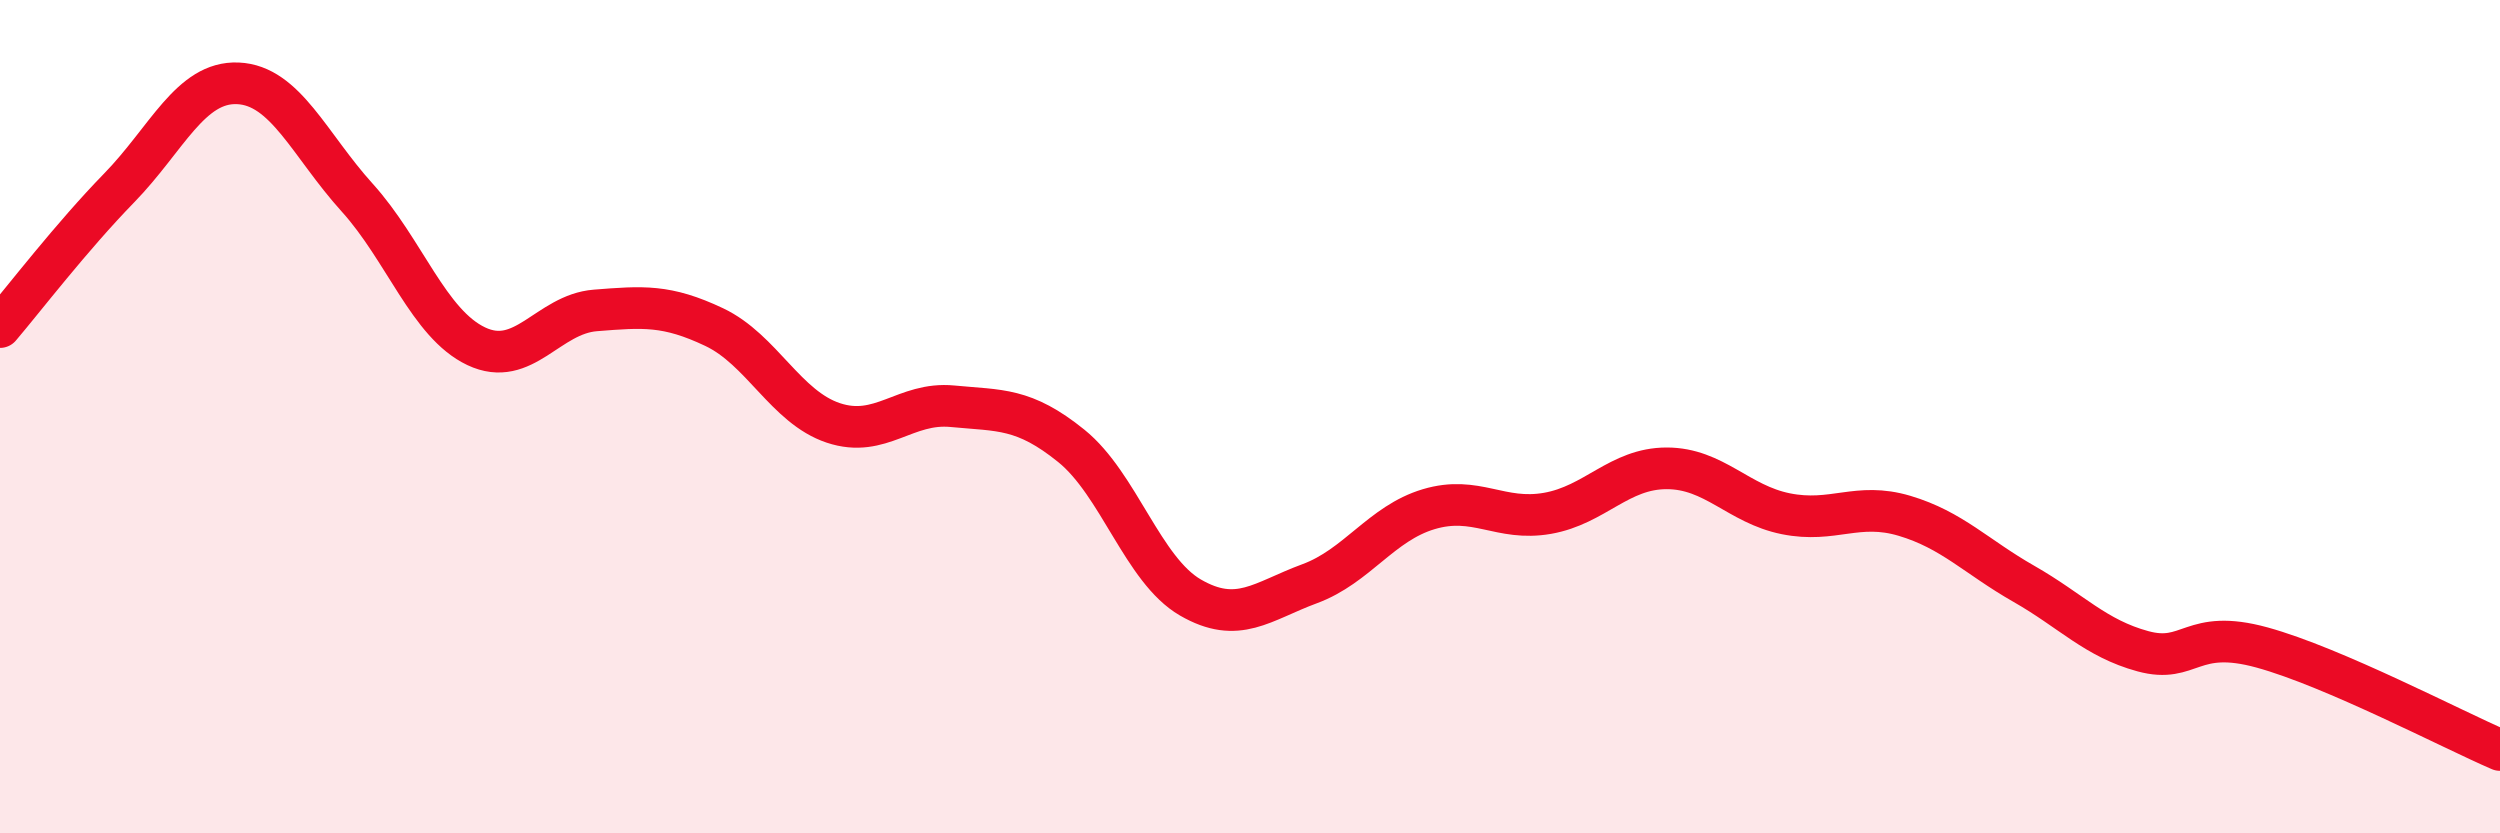
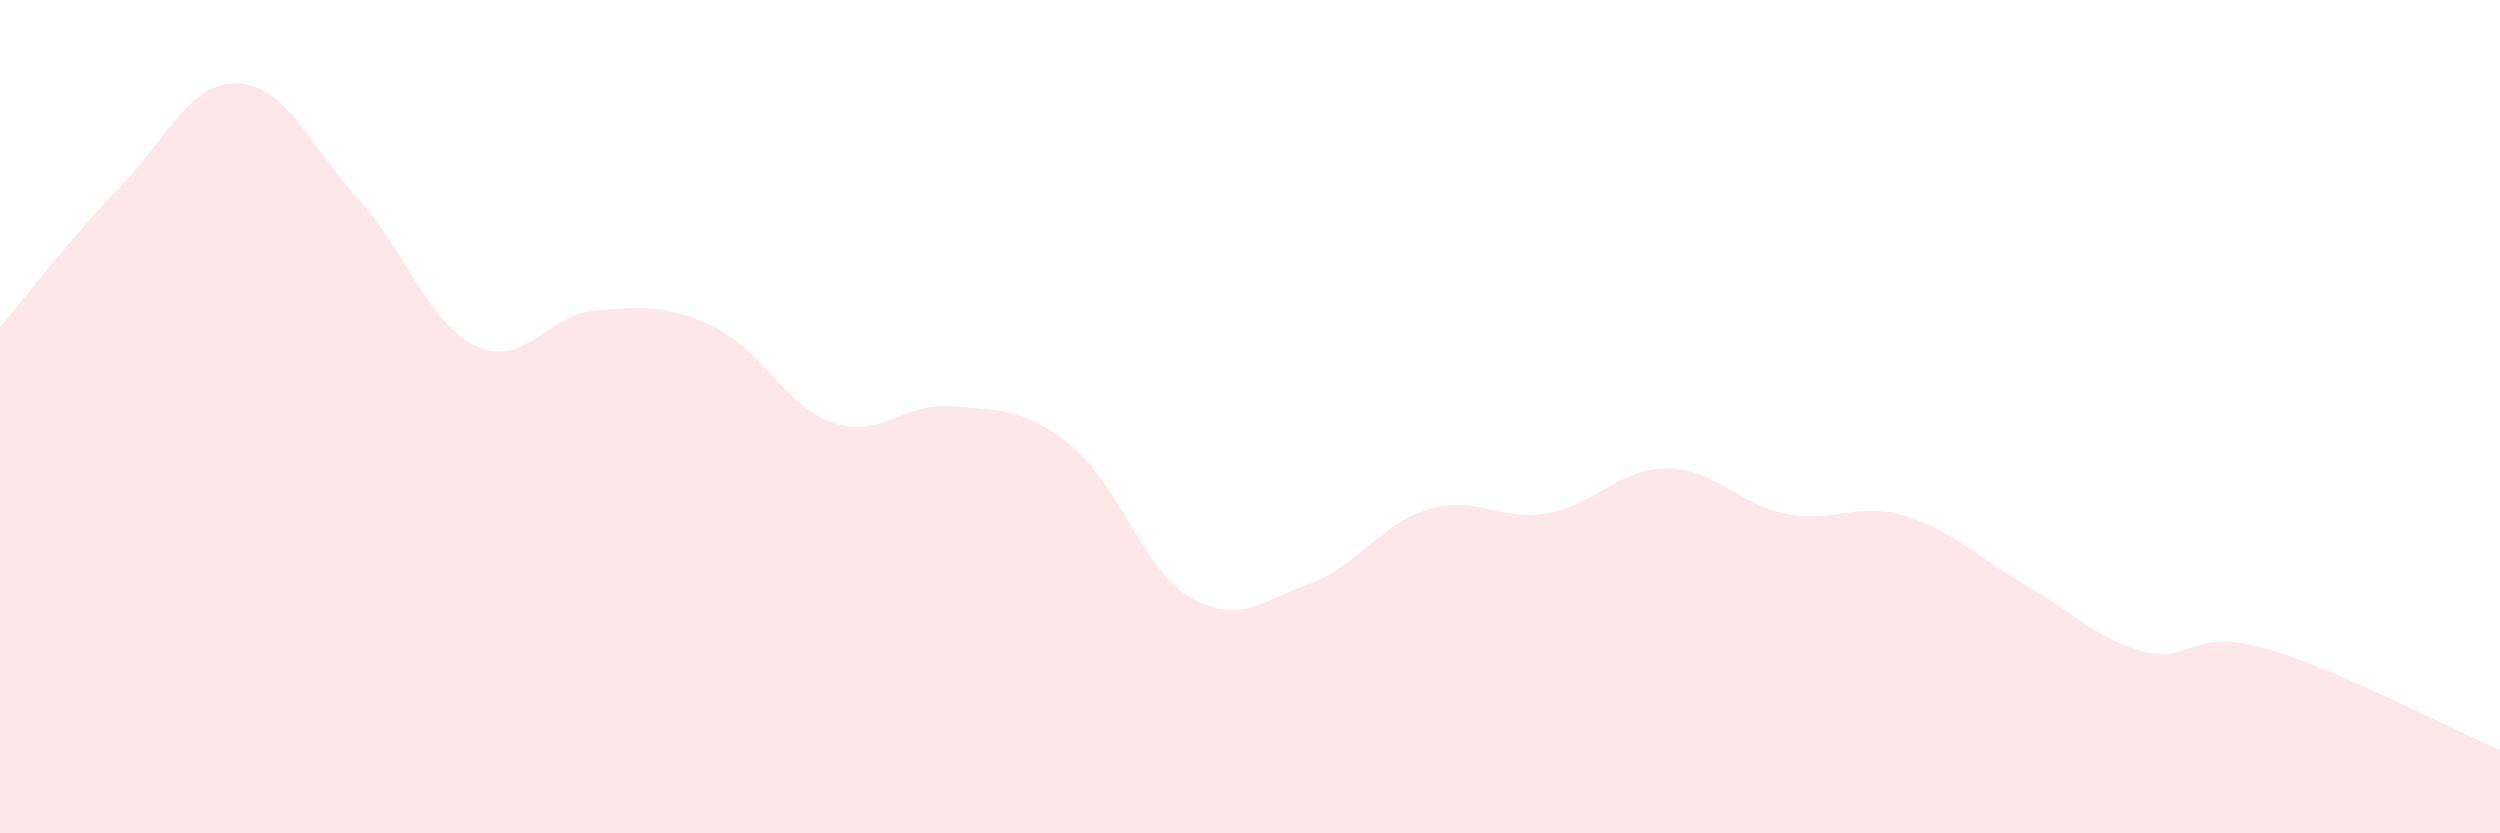
<svg xmlns="http://www.w3.org/2000/svg" width="60" height="20" viewBox="0 0 60 20">
  <path d="M 0,7.85 C 0.57,7.18 1.72,5.68 2.86,4.51 C 4,3.34 4.57,1.95 5.71,2 C 6.85,2.05 7.43,3.48 8.57,4.74 C 9.71,6 10.29,7.77 11.43,8.31 C 12.57,8.85 13.15,7.54 14.29,7.45 C 15.43,7.36 16,7.31 17.14,7.85 C 18.28,8.39 18.86,9.77 20,10.15 C 21.14,10.53 21.72,9.64 22.86,9.75 C 24,9.86 24.57,9.78 25.71,10.7 C 26.85,11.62 27.43,13.68 28.57,14.34 C 29.71,15 30.29,14.43 31.43,14.01 C 32.57,13.59 33.15,12.56 34.29,12.22 C 35.43,11.88 36,12.52 37.14,12.32 C 38.28,12.12 38.86,11.24 40,11.24 C 41.14,11.24 41.72,12.1 42.86,12.33 C 44,12.56 44.57,12.04 45.71,12.38 C 46.85,12.72 47.43,13.36 48.57,14.01 C 49.71,14.66 50.29,15.32 51.43,15.63 C 52.57,15.94 52.58,15.07 54.29,15.54 C 56,16.01 58.86,17.51 60,18L60 20L0 20Z" fill="#EB0A25" opacity="0.1" stroke-linecap="round" stroke-linejoin="round" />
-   <path d="M 0,7.85 C 0.57,7.18 1.72,5.68 2.86,4.51 C 4,3.34 4.57,1.95 5.71,2 C 6.85,2.05 7.43,3.48 8.57,4.74 C 9.71,6 10.29,7.77 11.43,8.31 C 12.57,8.85 13.15,7.54 14.29,7.45 C 15.43,7.36 16,7.31 17.14,7.85 C 18.28,8.39 18.86,9.77 20,10.15 C 21.14,10.53 21.72,9.64 22.86,9.75 C 24,9.86 24.57,9.78 25.71,10.7 C 26.85,11.62 27.43,13.68 28.57,14.34 C 29.71,15 30.29,14.43 31.43,14.01 C 32.57,13.59 33.15,12.56 34.29,12.22 C 35.43,11.88 36,12.52 37.14,12.32 C 38.28,12.12 38.86,11.24 40,11.24 C 41.14,11.24 41.72,12.1 42.86,12.33 C 44,12.56 44.57,12.04 45.71,12.38 C 46.85,12.72 47.43,13.36 48.57,14.01 C 49.71,14.66 50.29,15.32 51.43,15.63 C 52.57,15.94 52.58,15.07 54.29,15.54 C 56,16.01 58.86,17.51 60,18" stroke="#EB0A25" stroke-width="1" fill="none" stroke-linecap="round" stroke-linejoin="round" />
</svg>